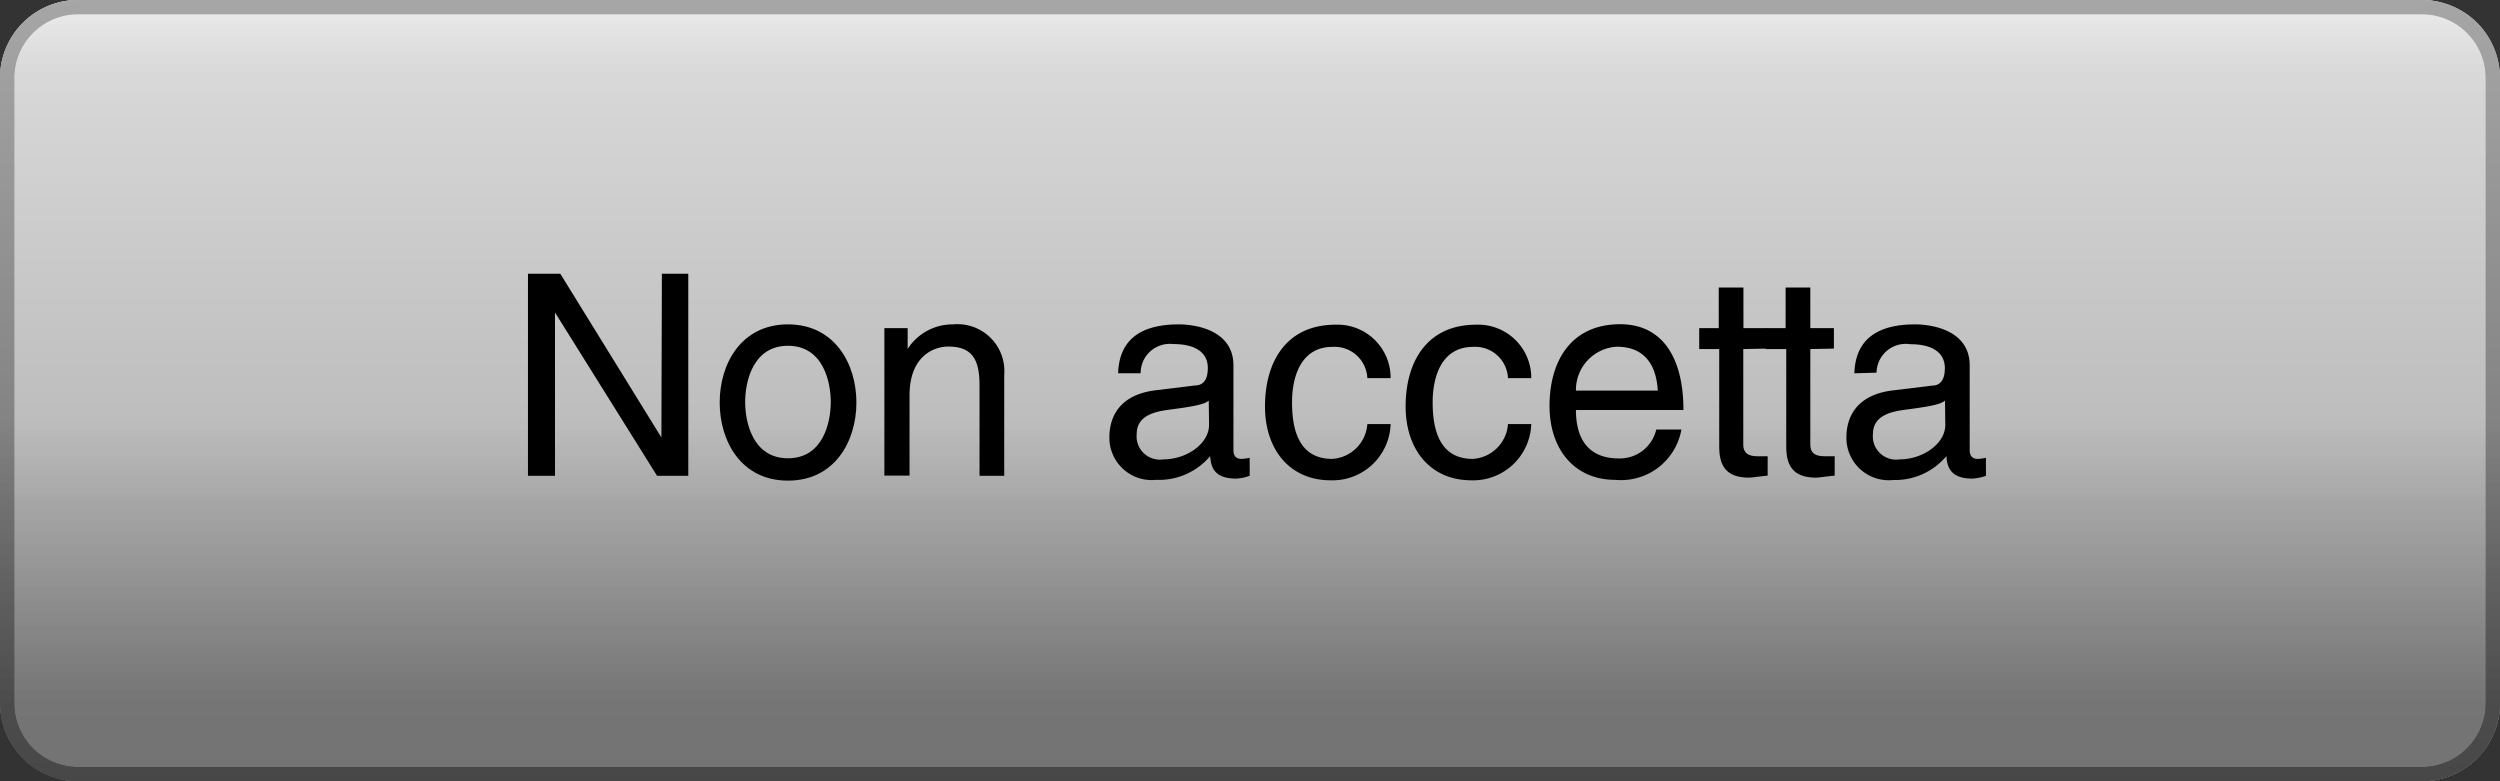
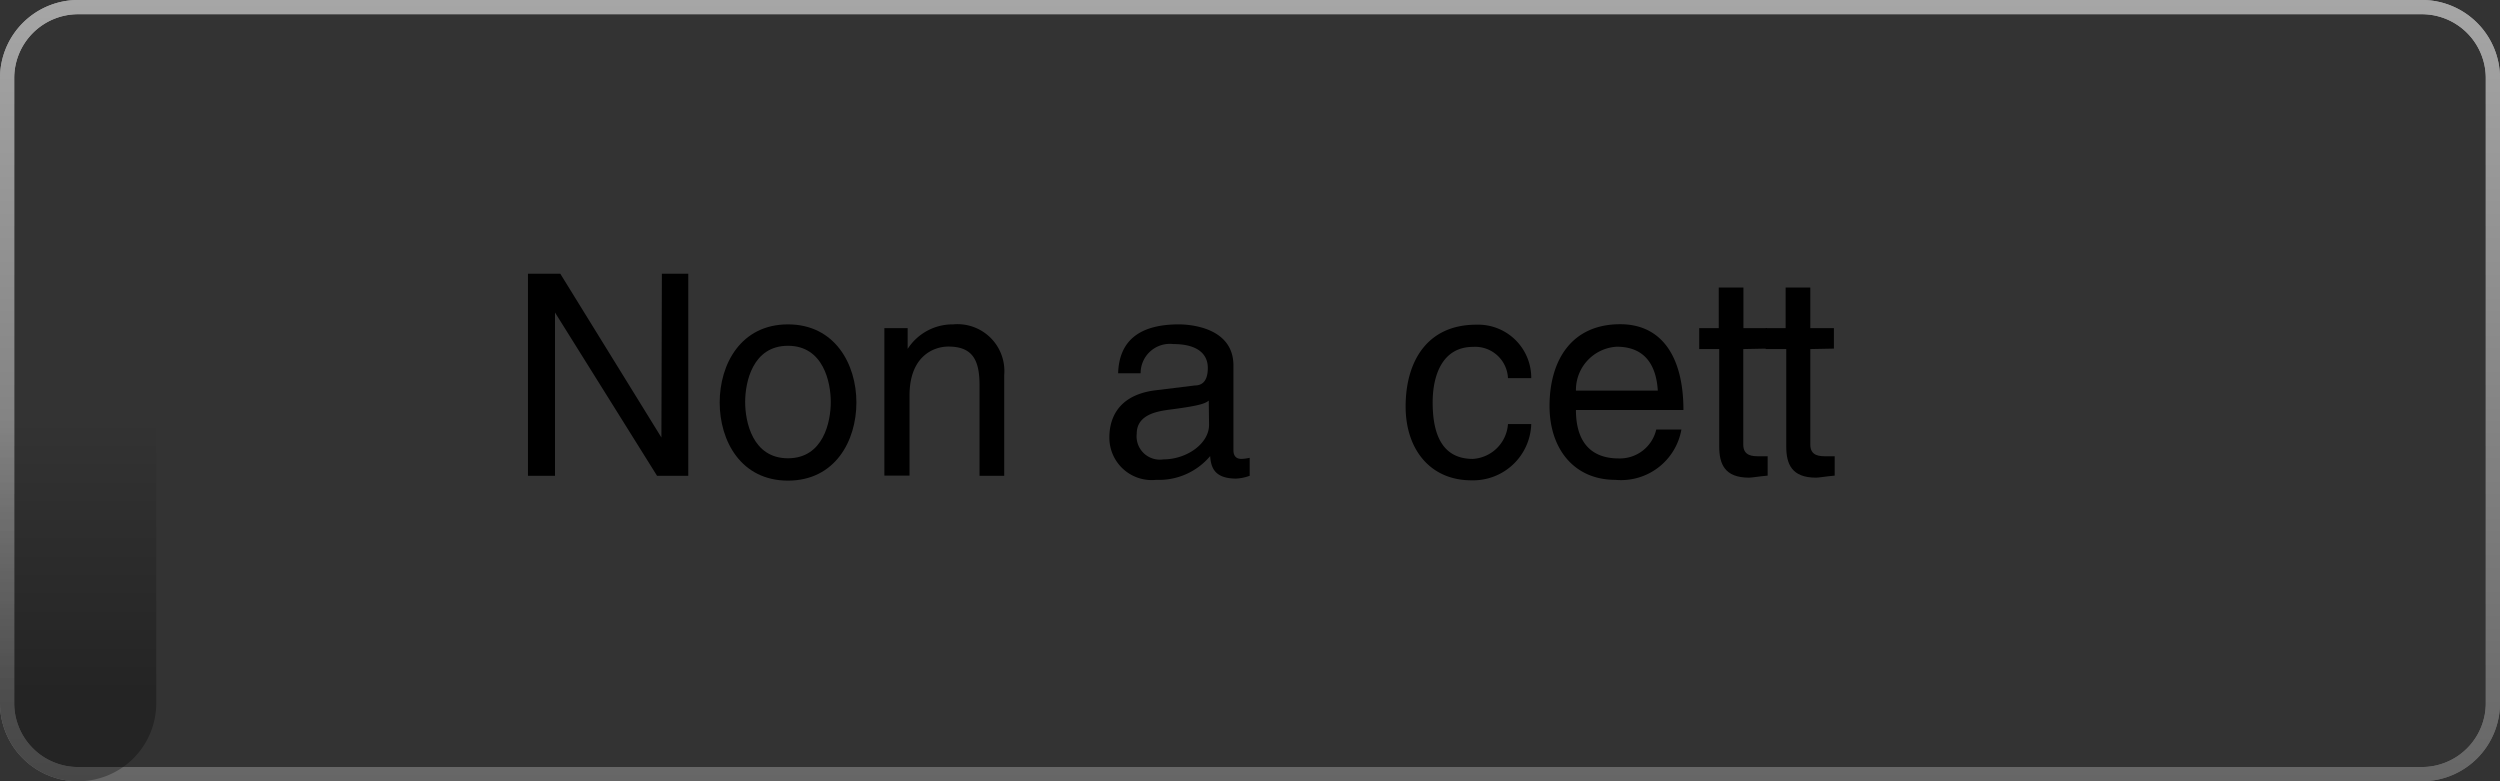
<svg xmlns="http://www.w3.org/2000/svg" viewBox="0 0 160 50">
  <rect x="0" y="0" width="160" height="50" fill="#333333" stroke="none" />
  <defs>
    <style>.a{isolation:isolate;}.b{fill:url(#a);}.c{fill:url(#b);}.d{fill:url(#c);}.e{mix-blend-mode:multiply;}.f{fill:url(#e);}</style>
    <linearGradient id="a" x1="80" y1="-3.75" x2="80" y2="46.25" gradientUnits="userSpaceOnUse">
      <stop offset="0" stop-color="#e2e2e2" />
      <stop offset="1" stop-color="#a6a6a6" />
    </linearGradient>
    <linearGradient id="b" x1="80" x2="80" y2="50" gradientUnits="userSpaceOnUse">
      <stop offset="0" stop-color="#a6a6a6" />
      <stop offset="1" stop-color="#666" />
    </linearGradient>
    <linearGradient id="c" x1="80" y1="0.52" x2="80" y2="5.62" gradientUnits="userSpaceOnUse">
      <stop offset="0.15" stop-color="#fff" stop-opacity="0.3" />
      <stop offset="0.31" stop-color="#fff" stop-opacity="0.22" />
      <stop offset="0.59" stop-color="#fff" stop-opacity="0.1" />
      <stop offset="0.83" stop-color="#fff" stop-opacity="0.03" />
      <stop offset="1" stop-color="#fff" stop-opacity="0" />
    </linearGradient>
    <linearGradient id="e" x1="80" y1="50" x2="80" y2="22.68" gradientUnits="userSpaceOnUse">
      <stop offset="0.19" stop-opacity="0.3" />
      <stop offset="0.85" stop-opacity="0" />
    </linearGradient>
  </defs>
  <title>it-non accetta</title>
  <g class="a">
-     <rect class="b" width="160" height="50" rx="5" ry="5" />
    <path class="c" d="M155,.91A4.09,4.09,0,0,1,159.09,5V45A4.09,4.09,0,0,1,155,49.09H5A4.09,4.09,0,0,1,.91,45V5A4.09,4.09,0,0,1,5,.91H155M155,0H5A5,5,0,0,0,0,5V45a5,5,0,0,0,5,5H155a5,5,0,0,0,5-5V5a5,5,0,0,0-5-5Z" />
-     <path class="d" d="M160,5a5,5,0,0,0-5-5H5A5,5,0,0,0,0,5V6H160Z" />
    <path class="c" d="M155,.91A4.09,4.09,0,0,1,159.09,5V45A4.09,4.09,0,0,1,155,49.09H5A4.09,4.09,0,0,1,.91,45V5A4.09,4.09,0,0,1,5,.91H155M155,0H5A5,5,0,0,0,0,5V45a5,5,0,0,0,5,5H155a5,5,0,0,0,5-5V5a5,5,0,0,0-5-5Z" />
    <g class="e">
-       <path class="f" d="M0,22.68V45a5,5,0,0,0,5,5H155a5,5,0,0,0,5-5V22.68Z" />
+       <path class="f" d="M0,22.68V45a5,5,0,0,0,5,5a5,5,0,0,0,5-5V22.68Z" />
    </g>
    <path d="M42.36,17.52h1.69V30.45h-2L35.52,20h0V30.45H33.79V17.52h2.07L42.33,28h0Z" />
    <path d="M50.43,20.76c3,0,4.38,2.54,4.38,5s-1.37,5-4.38,5-4.37-2.54-4.37-5S47.42,20.76,50.43,20.76Zm0,8.57c2.27,0,2.74-2.34,2.74-3.6s-.47-3.6-2.74-3.6-2.74,2.34-2.74,3.6S48.16,29.33,50.43,29.33Z" />
    <path d="M64.27,30.45H62.69v-5.8c0-1.64-.47-2.47-2-2.47-.9,0-2.48.58-2.48,3.13v5.13H56.6V21h1.49v1.33h0A3.42,3.42,0,0,1,61,20.76,3,3,0,0,1,64.27,24Z" />
    <path d="M71.56,23.89c.07-2.25,1.57-3.13,3.89-3.13.76,0,3.49.22,3.49,2.63v5.42c0,.4.2.56.52.56a3.1,3.1,0,0,0,.52-.07v1.15a2.92,2.92,0,0,1-.86.18c-1.4,0-1.62-.72-1.67-1.44A4.28,4.28,0,0,1,74,30.71a2.71,2.71,0,0,1-3-2.72c0-.79.23-2.63,2.86-3l2.61-.32c.38,0,.83-.18.83-1.12s-.72-1.53-2.21-1.53A1.87,1.87,0,0,0,73,23.89Zm5.8,1.75c-.25.2-.65.34-2.61.59-.77.11-2,.34-2,1.53a1.49,1.49,0,0,0,1.71,1.64c1.48,0,2.92-1,2.92-2.21Z" />
-     <path d="M87.51,24.2a2.1,2.1,0,0,0-2.23-2c-2,0-2.59,1.87-2.59,3.55s.4,3.62,2.57,3.62a2.4,2.4,0,0,0,2.25-2.23H89a3.72,3.72,0,0,1-3.83,3.6c-2.65,0-4.21-2-4.21-4.72,0-2.92,1.4-5.24,4.52-5.24A3.4,3.4,0,0,1,89,24.2Z" />
    <path d="M96.51,24.2a2.1,2.1,0,0,0-2.23-2c-2,0-2.59,1.87-2.59,3.55s.4,3.62,2.57,3.62a2.4,2.4,0,0,0,2.25-2.23H98a3.72,3.72,0,0,1-3.83,3.6c-2.65,0-4.21-2-4.21-4.72,0-2.92,1.4-5.24,4.52-5.24A3.4,3.4,0,0,1,98,24.2Z" />
    <path d="M107.61,27.49a3.92,3.92,0,0,1-4.23,3.22c-2.65,0-4.21-2-4.21-4.72,0-2.92,1.4-5.24,4.52-5.24,2.72,0,4.05,2.16,4.05,5.49h-6.88c0,2,.92,3.1,2.74,3.1A2.39,2.39,0,0,0,106,27.49ZM106.1,25c-.09-1.46-.7-2.81-2.63-2.81A2.77,2.77,0,0,0,100.86,25Z" />
    <path d="M111.57,22.34v6.12c0,.74.63.74,1,.74h.56v1.24c-.58.05-1,.13-1.19.13-1.57,0-1.91-.88-1.91-2V22.34h-1.28V21H110V18.4h1.58V21h1.51v1.31Z" />
    <path d="M115.86,22.34v6.12c0,.74.63.74,1,.74h.56v1.24c-.58.05-1,.13-1.19.13-1.57,0-1.91-.88-1.91-2V22.34H113V21h1.28V18.4h1.58V21h1.51v1.31Z" />
-     <path d="M118.68,23.89c.07-2.25,1.57-3.13,3.89-3.13.76,0,3.49.22,3.49,2.63v5.42c0,.4.2.56.52.56a3.1,3.1,0,0,0,.52-.07v1.15a2.92,2.92,0,0,1-.86.18c-1.4,0-1.62-.72-1.67-1.44a4.28,4.28,0,0,1-3.4,1.53,2.71,2.71,0,0,1-3-2.72c0-.79.23-2.63,2.86-3l2.61-.32c.38,0,.83-.18.83-1.12s-.72-1.53-2.21-1.53a1.87,1.87,0,0,0-2.16,1.82Zm5.8,1.75c-.25.2-.65.34-2.61.59-.77.11-2,.34-2,1.53a1.49,1.49,0,0,0,1.71,1.64c1.48,0,2.92-1,2.92-2.21Z" />
  </g>
</svg>